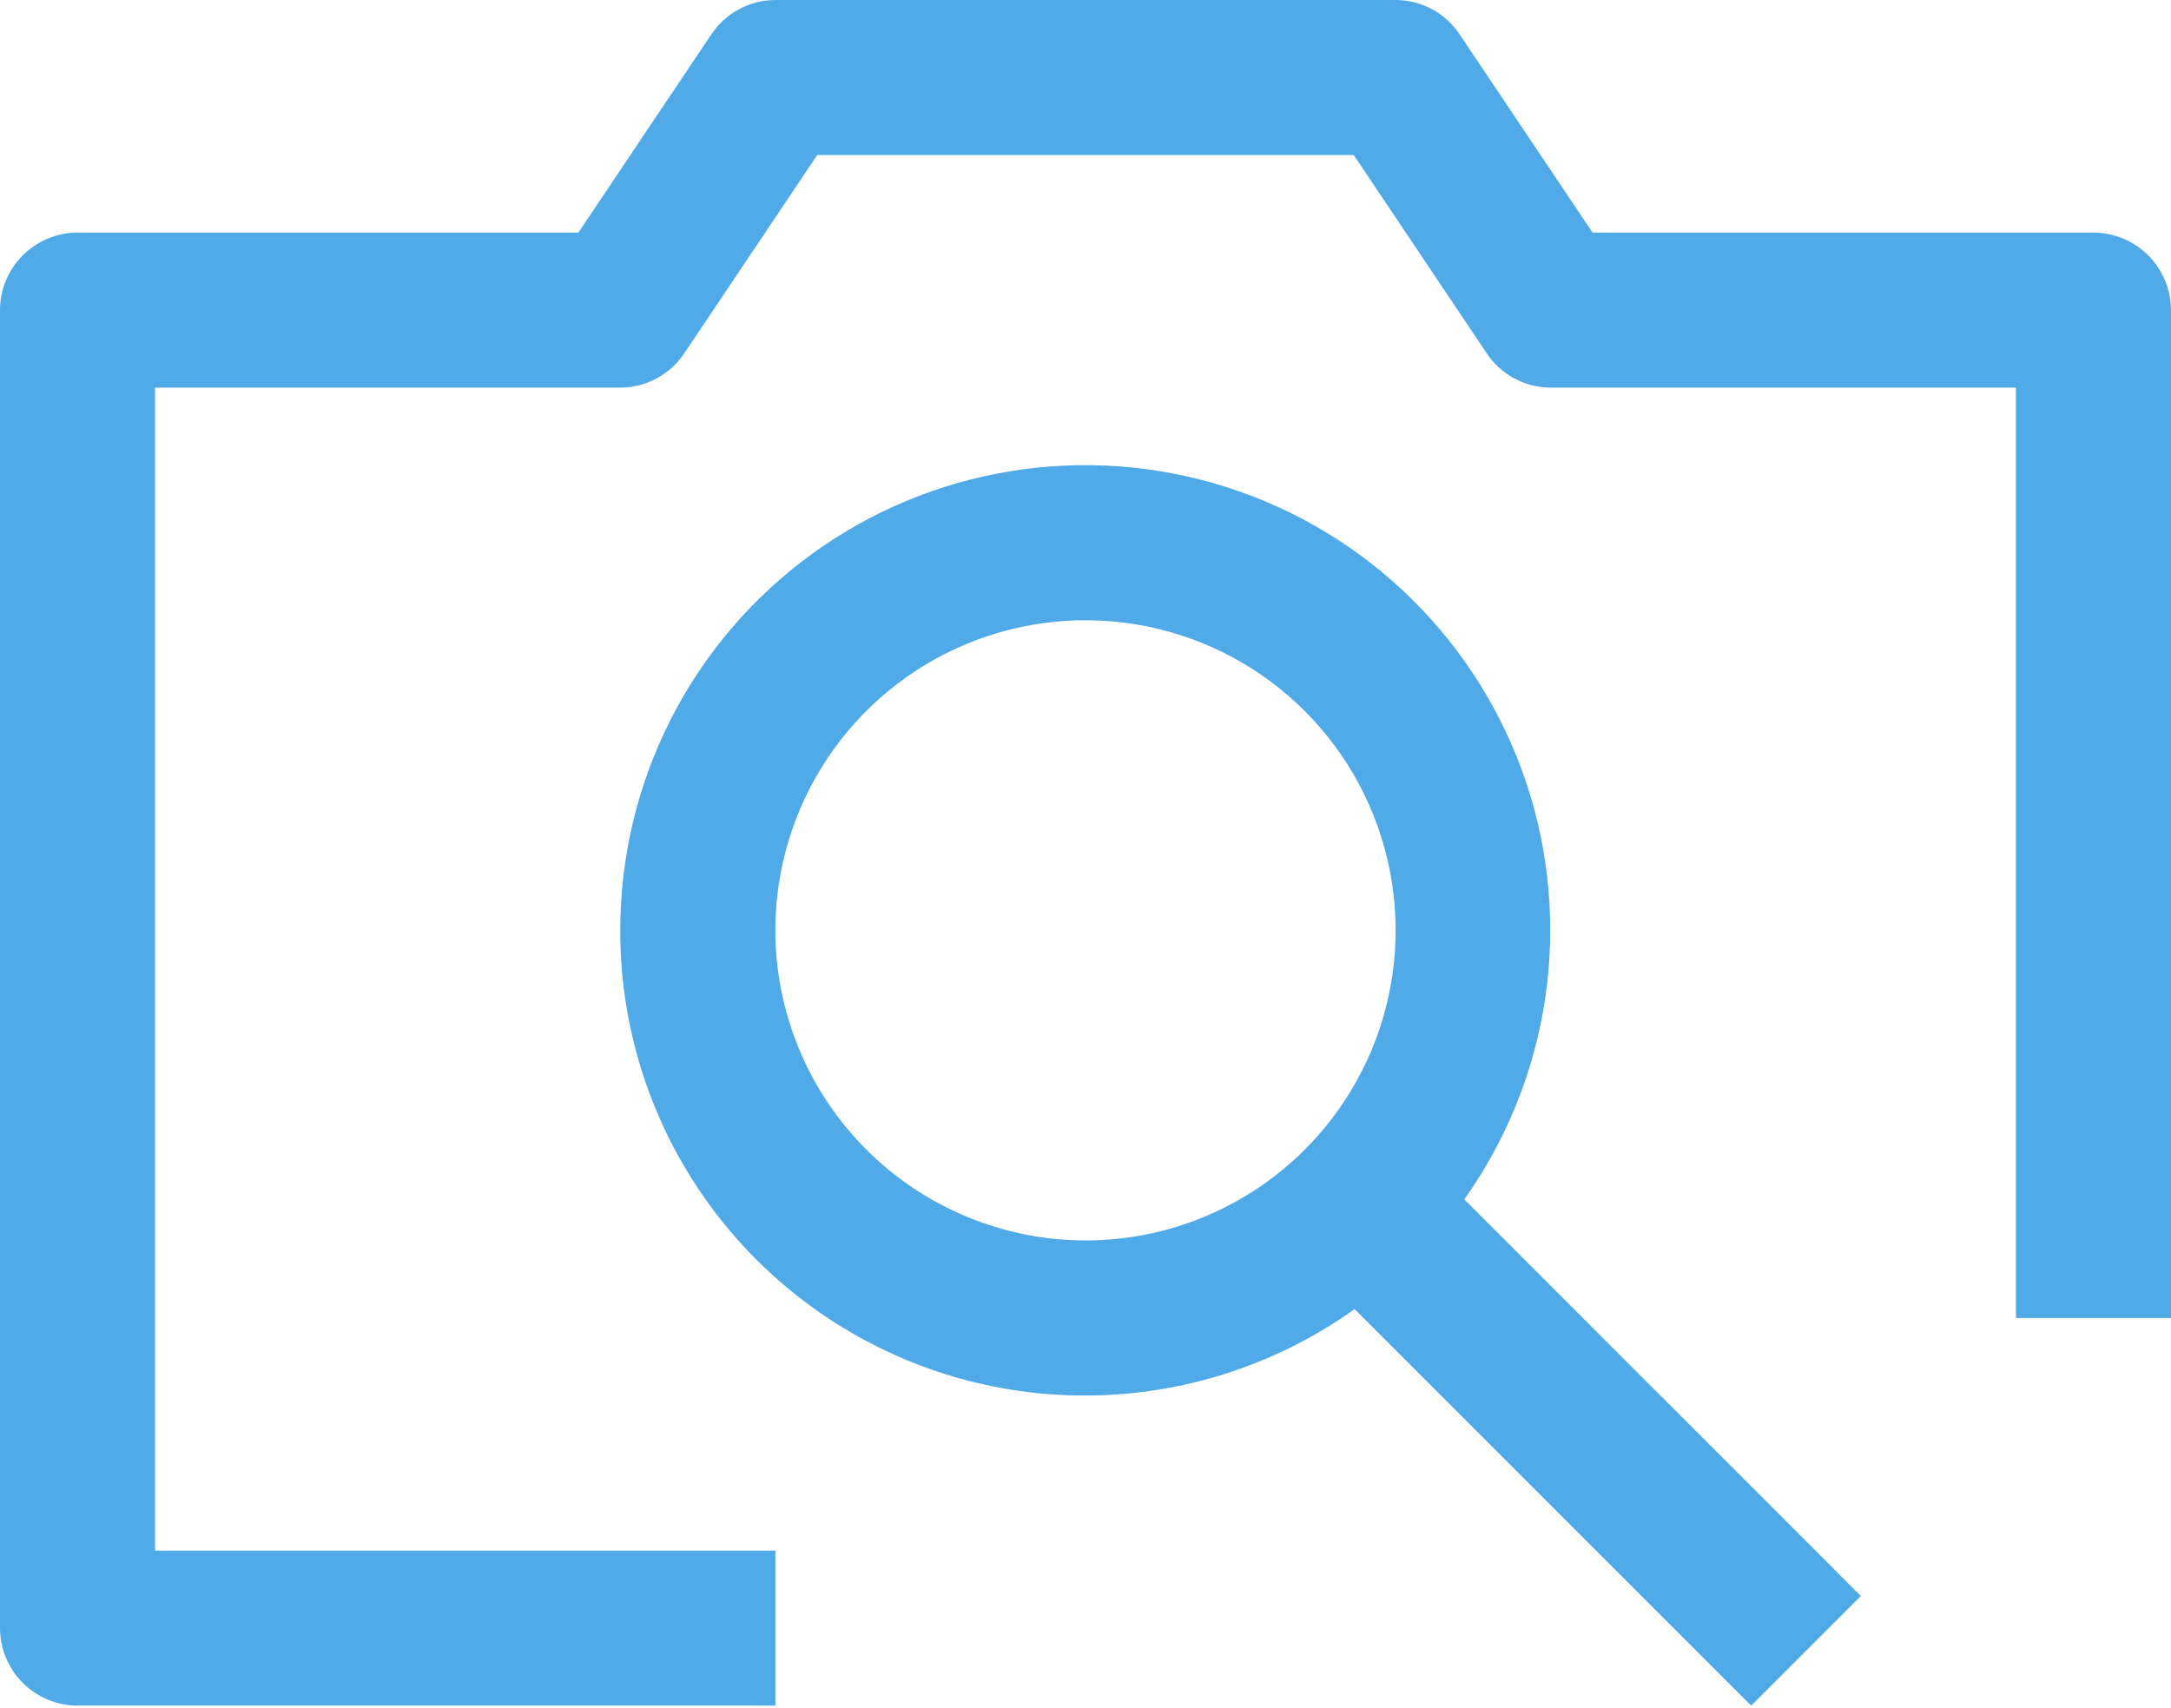
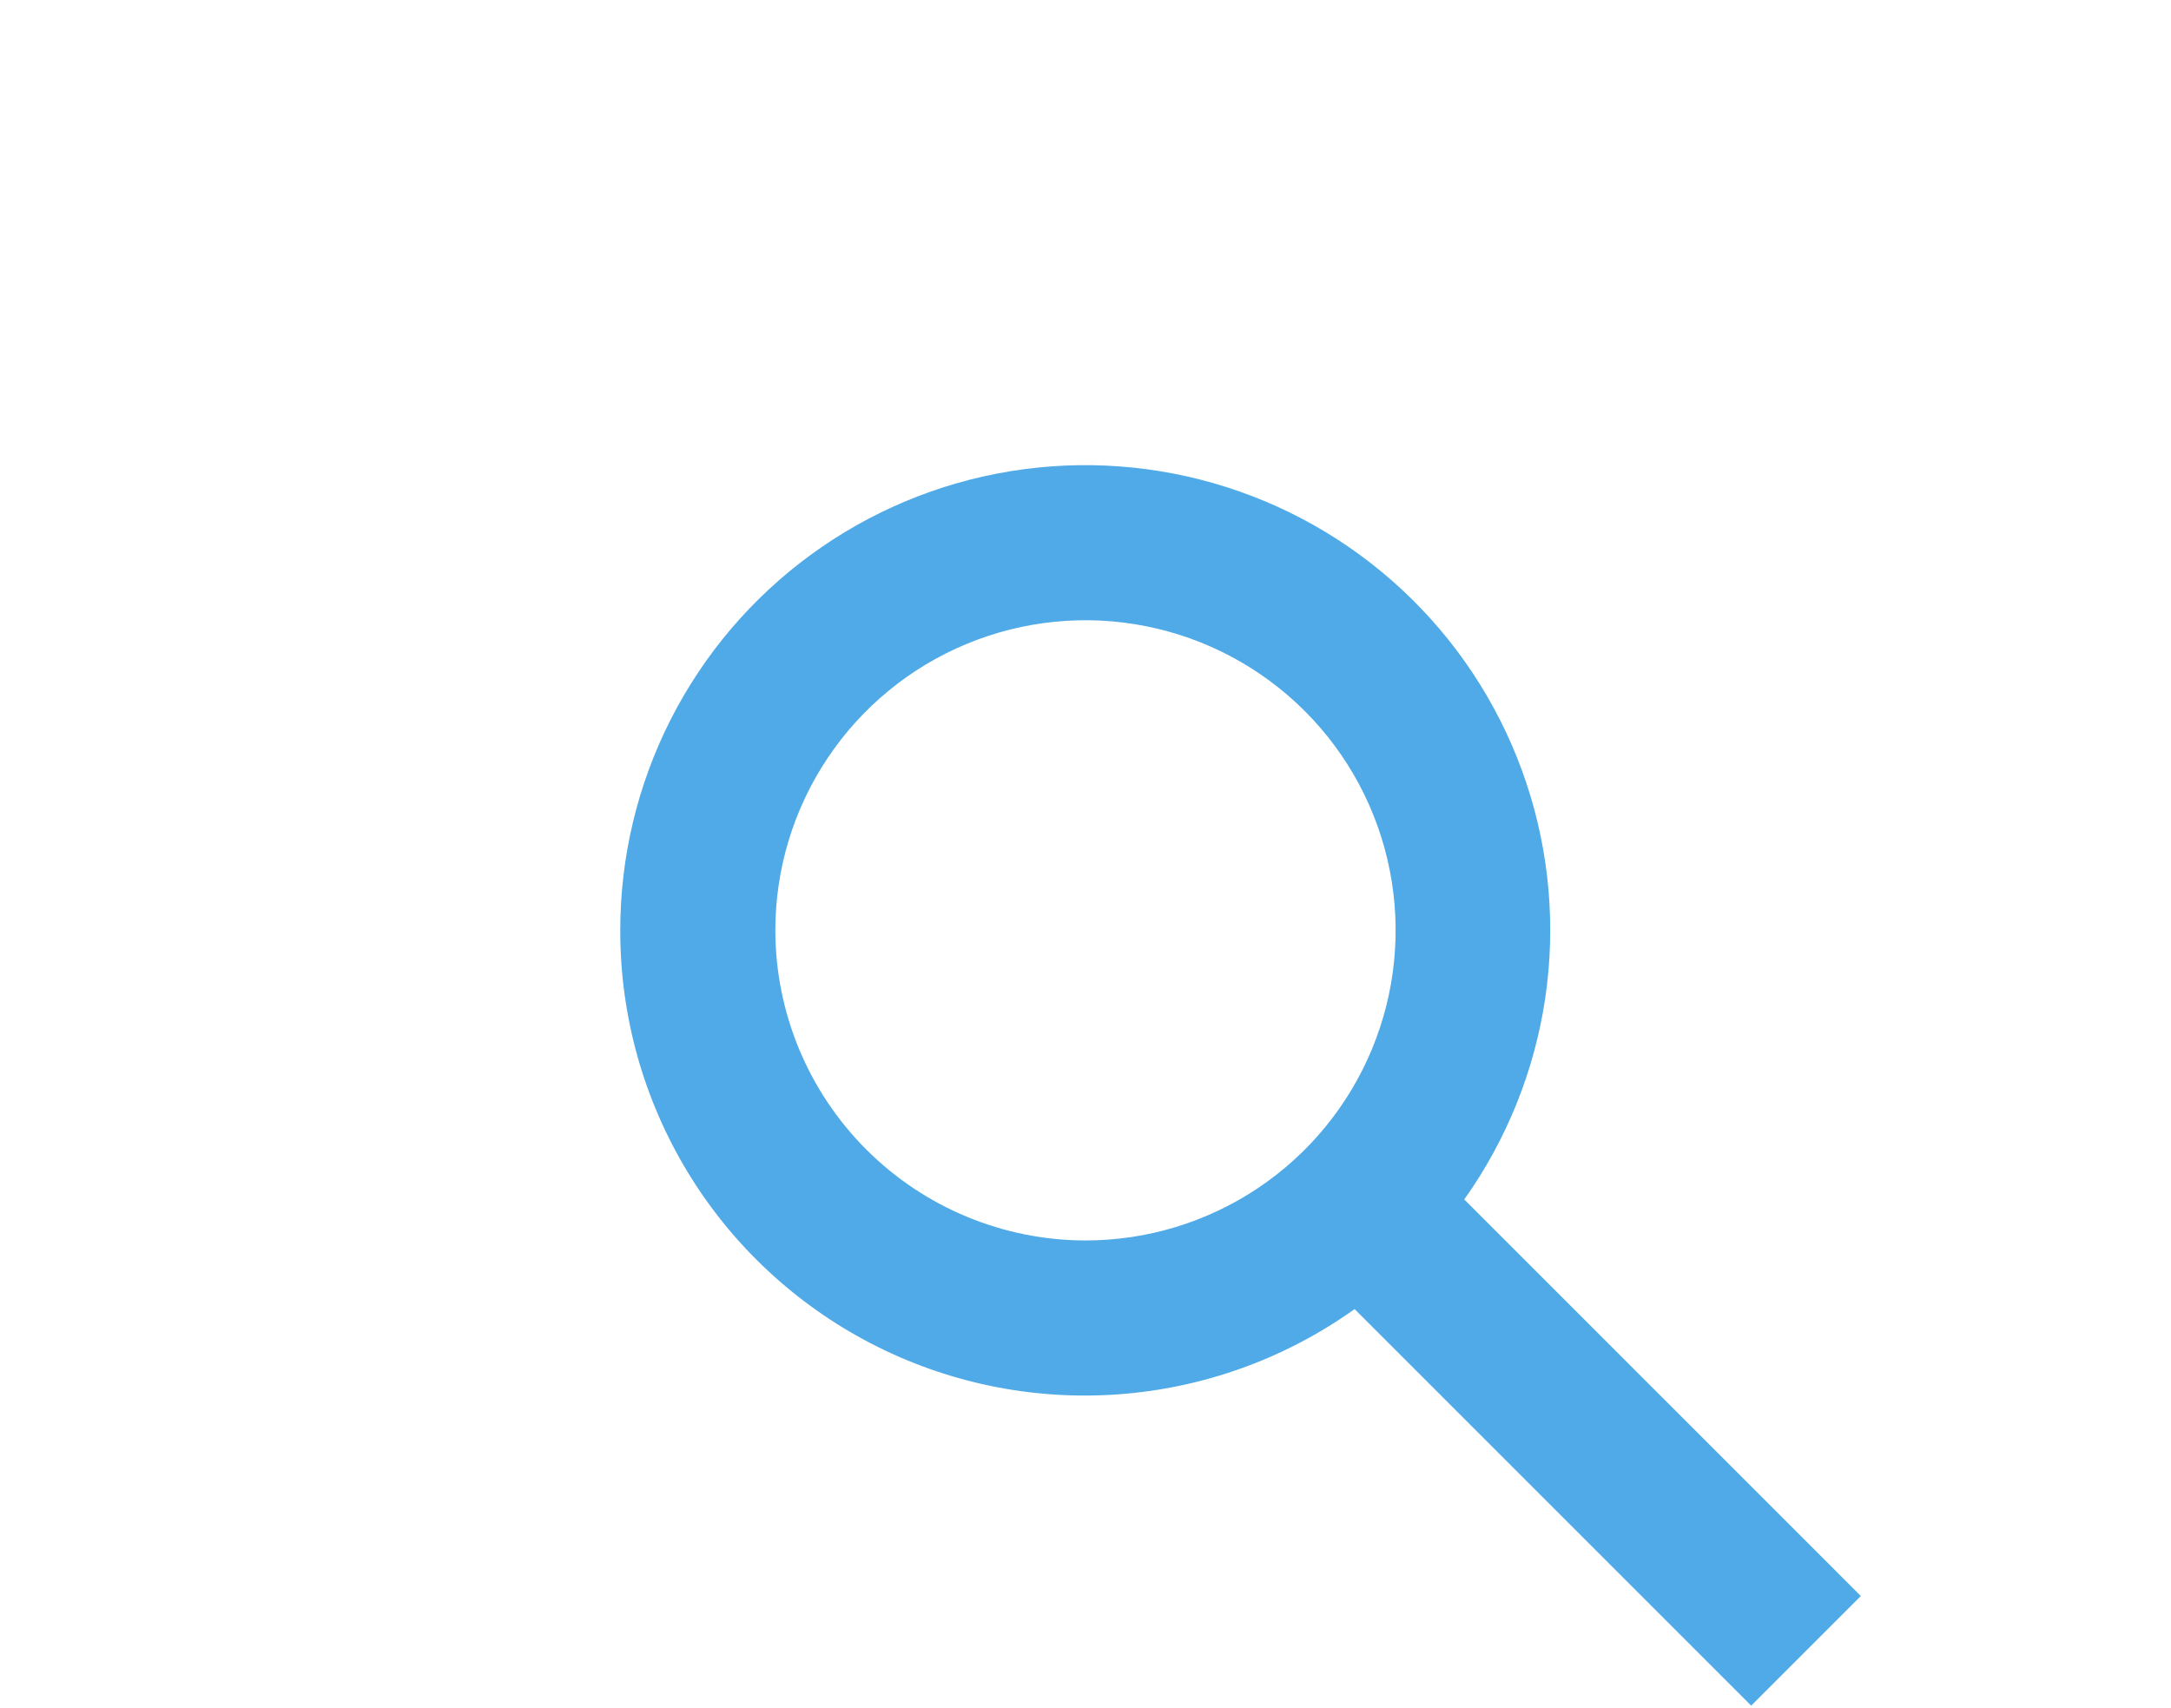
<svg xmlns="http://www.w3.org/2000/svg" width="150" height="118" viewBox="0 0 150 118" fill="none">
  <path d="M42.856 64.286C42.846 70.186 44.463 75.975 47.529 81.016C50.595 86.057 54.992 90.155 60.236 92.86C65.479 95.565 71.368 96.771 77.252 96.347C83.138 95.923 88.792 93.884 93.594 90.455L120.995 117.857L128.57 110.282L101.169 82.88C104.098 78.759 106.013 74.004 106.759 69.003C107.504 64.001 107.058 58.895 105.458 54.098C103.857 49.301 101.147 44.95 97.547 41.399C93.948 37.847 89.561 35.195 84.743 33.659C79.925 32.123 74.813 31.746 69.822 32.558C64.831 33.37 60.103 35.349 56.021 38.334C51.939 41.318 48.619 45.224 46.331 49.734C44.044 54.243 42.853 59.229 42.856 64.286ZM53.57 64.286C53.57 60.047 54.827 55.904 57.182 52.381C59.536 48.857 62.883 46.11 66.799 44.488C70.714 42.866 75.023 42.442 79.179 43.269C83.336 44.096 87.154 46.137 90.151 49.133C93.148 52.13 95.189 55.948 96.016 60.105C96.843 64.262 96.418 68.57 94.796 72.486C93.174 76.402 90.428 79.748 86.904 82.103C83.38 84.457 79.237 85.714 74.999 85.714C69.318 85.707 63.871 83.447 59.854 79.43C55.837 75.413 53.577 69.967 53.57 64.286V64.286Z" fill="#4FAAE7" />
-   <path d="M144.642 16.071H110.035L100.874 2.41C100.39 1.672 99.731 1.065 98.955 0.644C98.179 0.223 97.31 0.002 96.428 -0H53.571C52.688 0.002 51.819 0.223 51.043 0.644C50.267 1.065 49.608 1.672 49.124 2.41L39.963 16.071H5.356C3.937 16.075 2.577 16.641 1.573 17.645C0.569 18.649 0.003 20.009 -0.001 21.428V112.5C0.003 113.919 0.569 115.279 1.573 116.283C2.577 117.287 3.937 117.853 5.356 117.857H53.571V107.143H10.713V26.785H42.856C43.739 26.783 44.607 26.562 45.383 26.141C46.16 25.72 46.819 25.113 47.303 24.375L56.463 10.714H93.535L102.695 24.375C103.179 25.113 103.838 25.72 104.615 26.141C105.391 26.562 106.259 26.783 107.142 26.785H139.285V91.071H149.999V21.428C149.995 20.009 149.429 18.649 148.425 17.645C147.422 16.641 146.061 16.075 144.642 16.071V16.071Z" fill="#4FAAE7" />
</svg>